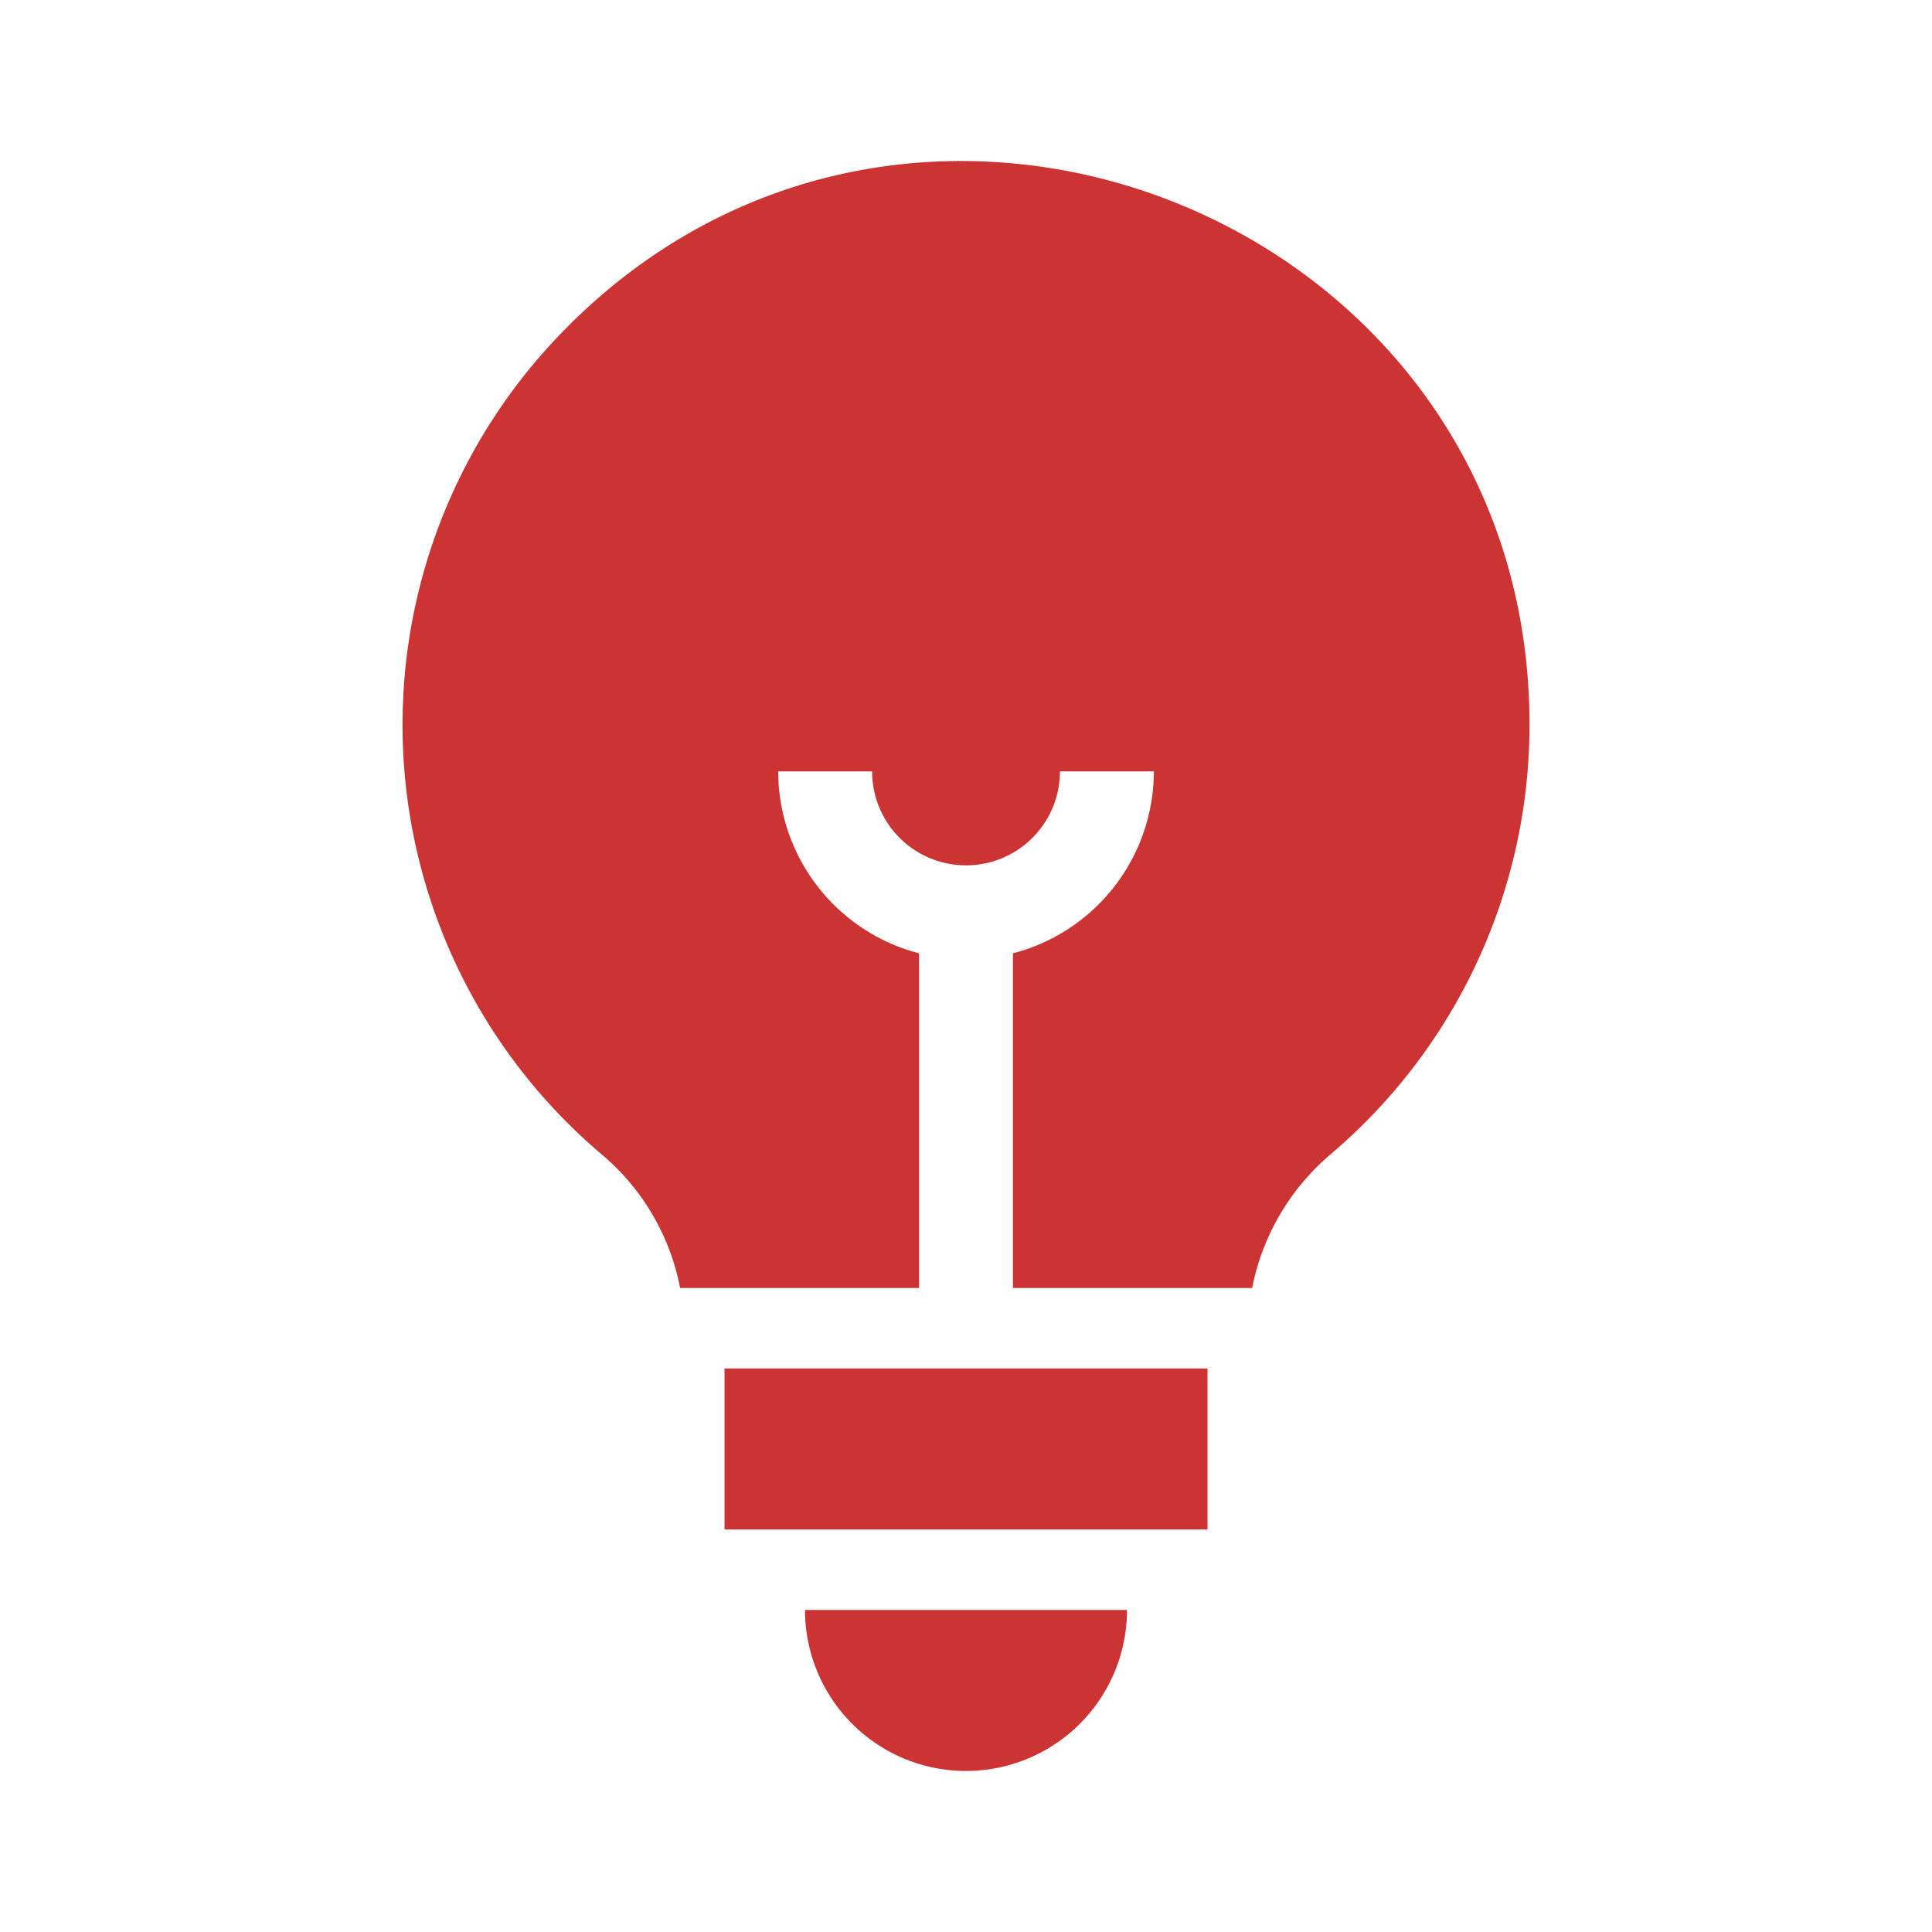
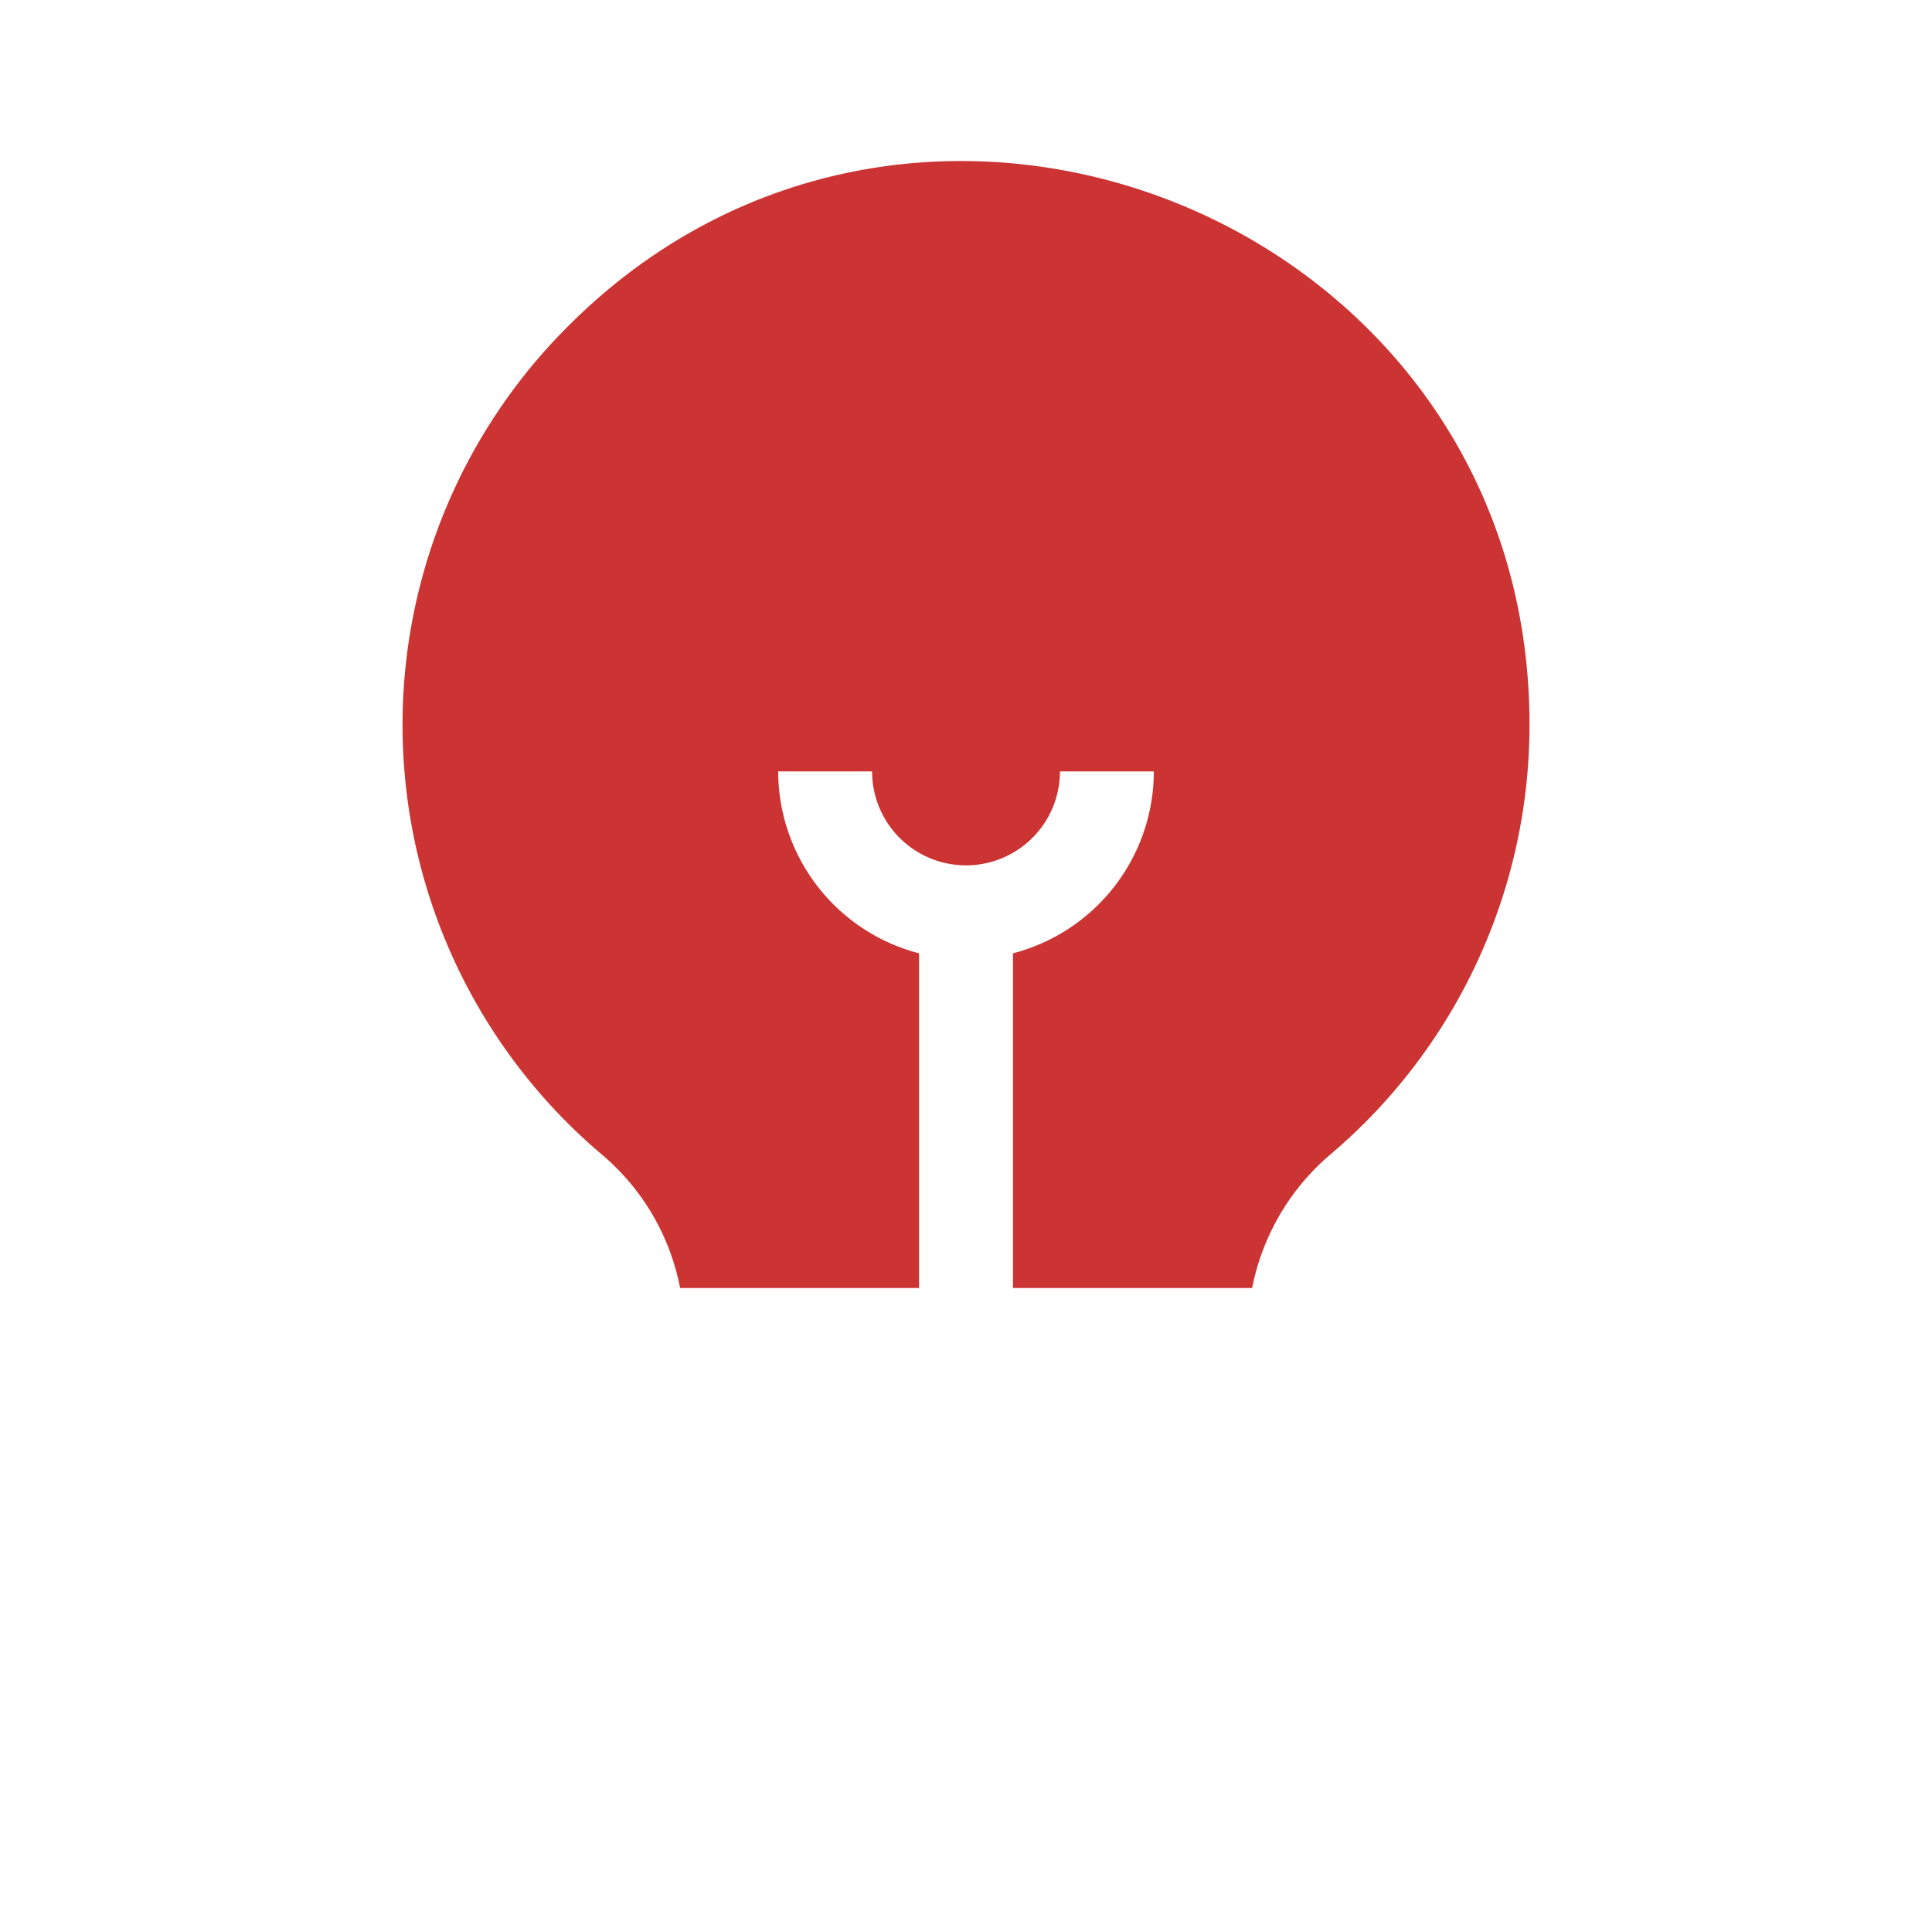
<svg xmlns="http://www.w3.org/2000/svg" id="icon-豆知識" width="48" height="48" viewBox="0 0 48 48">
  <rect id="長方形_83895" data-name="長方形 83895" width="48" height="48" fill="none" />
  <g id="グループ_68638" data-name="グループ 68638" transform="translate(10 4)">
    <path id="パス_511" data-name="パス 511" d="M80.946,24.686A5.76,5.76,0,0,1,82.888,28h5.937V19.685a4.675,4.675,0,0,1-3.5-4.519h2.333a2.333,2.333,0,1,0,4.667,0h2.333a4.675,4.675,0,0,1-3.5,4.519V28H97.1a5.831,5.831,0,0,1,1.96-3.331A13.985,13.985,0,0,0,103.991,14c0-12.55-15.305-18.714-24.021-9.759A13.982,13.982,0,0,0,80.946,24.686Z" transform="translate(-75.991 0)" fill="#c33" />
-     <path id="パス_512" data-name="パス 512" d="M199.99,455.98a4,4,0,0,0,4-4h-8A4,4,0,0,0,199.99,455.98Z" transform="translate(-185.99 -415.981)" fill="#c33" />
-     <path id="パス_513" data-name="パス 513" d="M165.99,389.98h12v4h-12Z" transform="translate(-157.99 -359.981)" fill="#c33" />
  </g>
</svg>